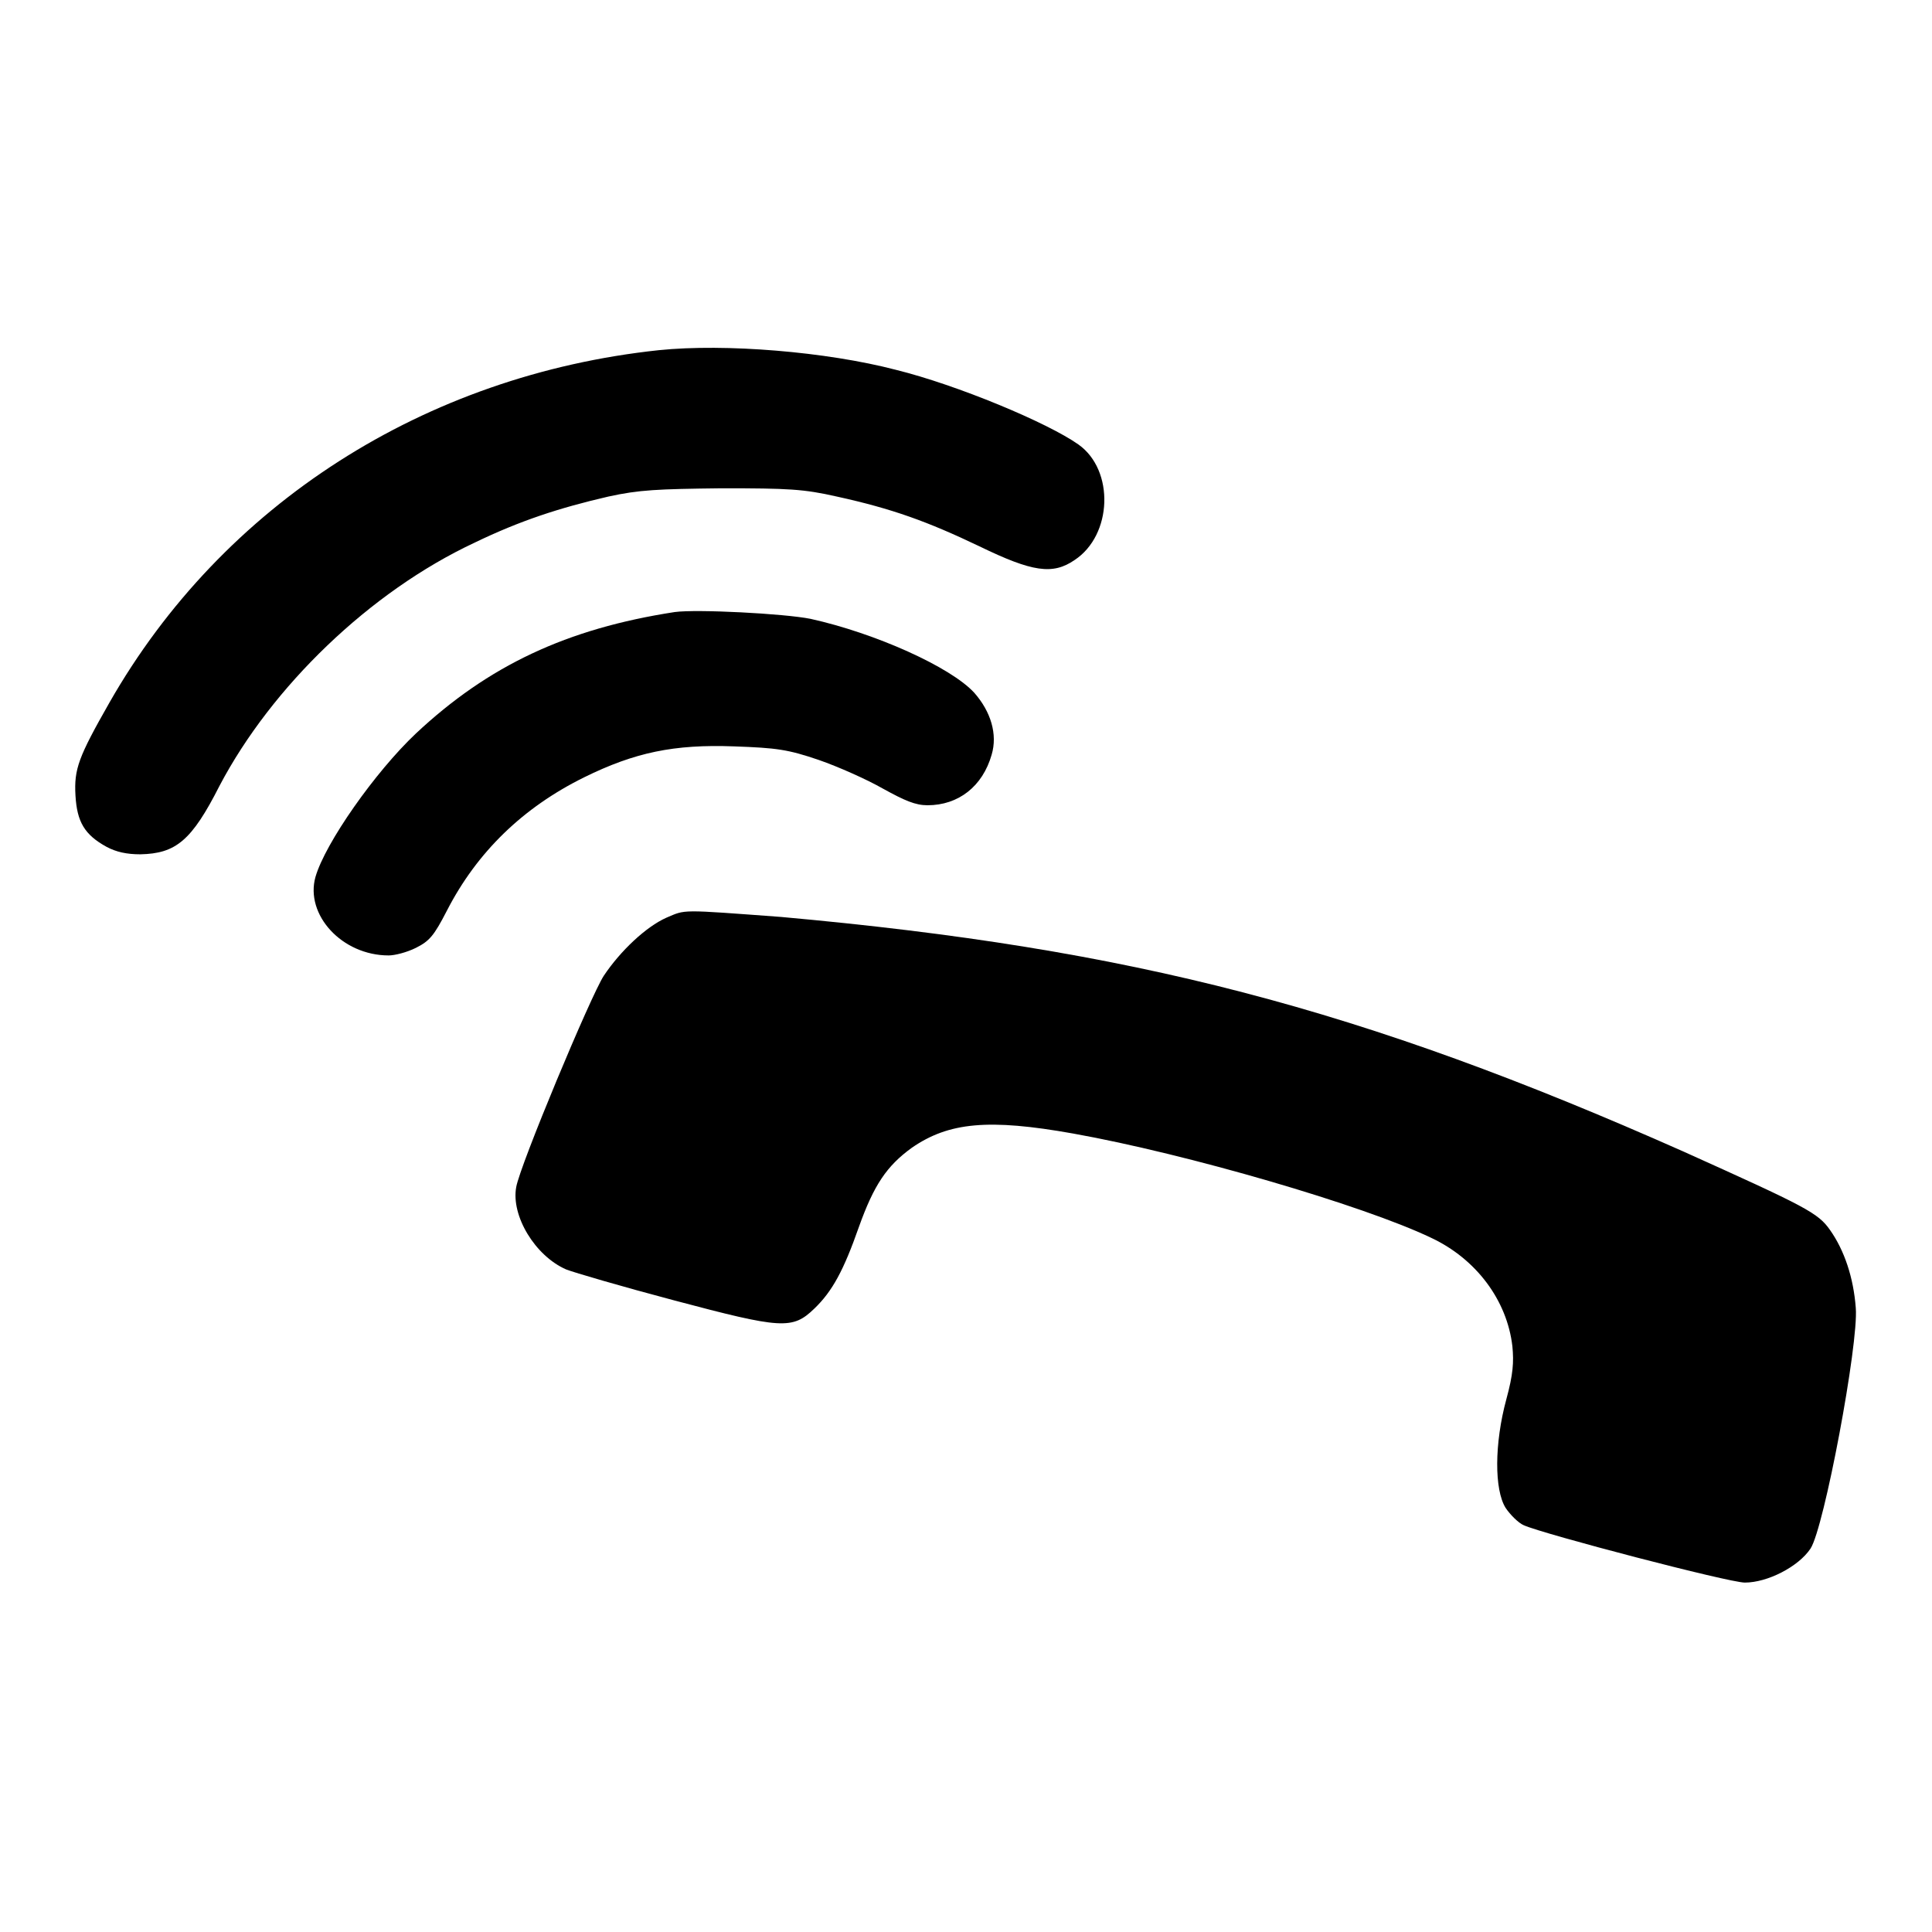
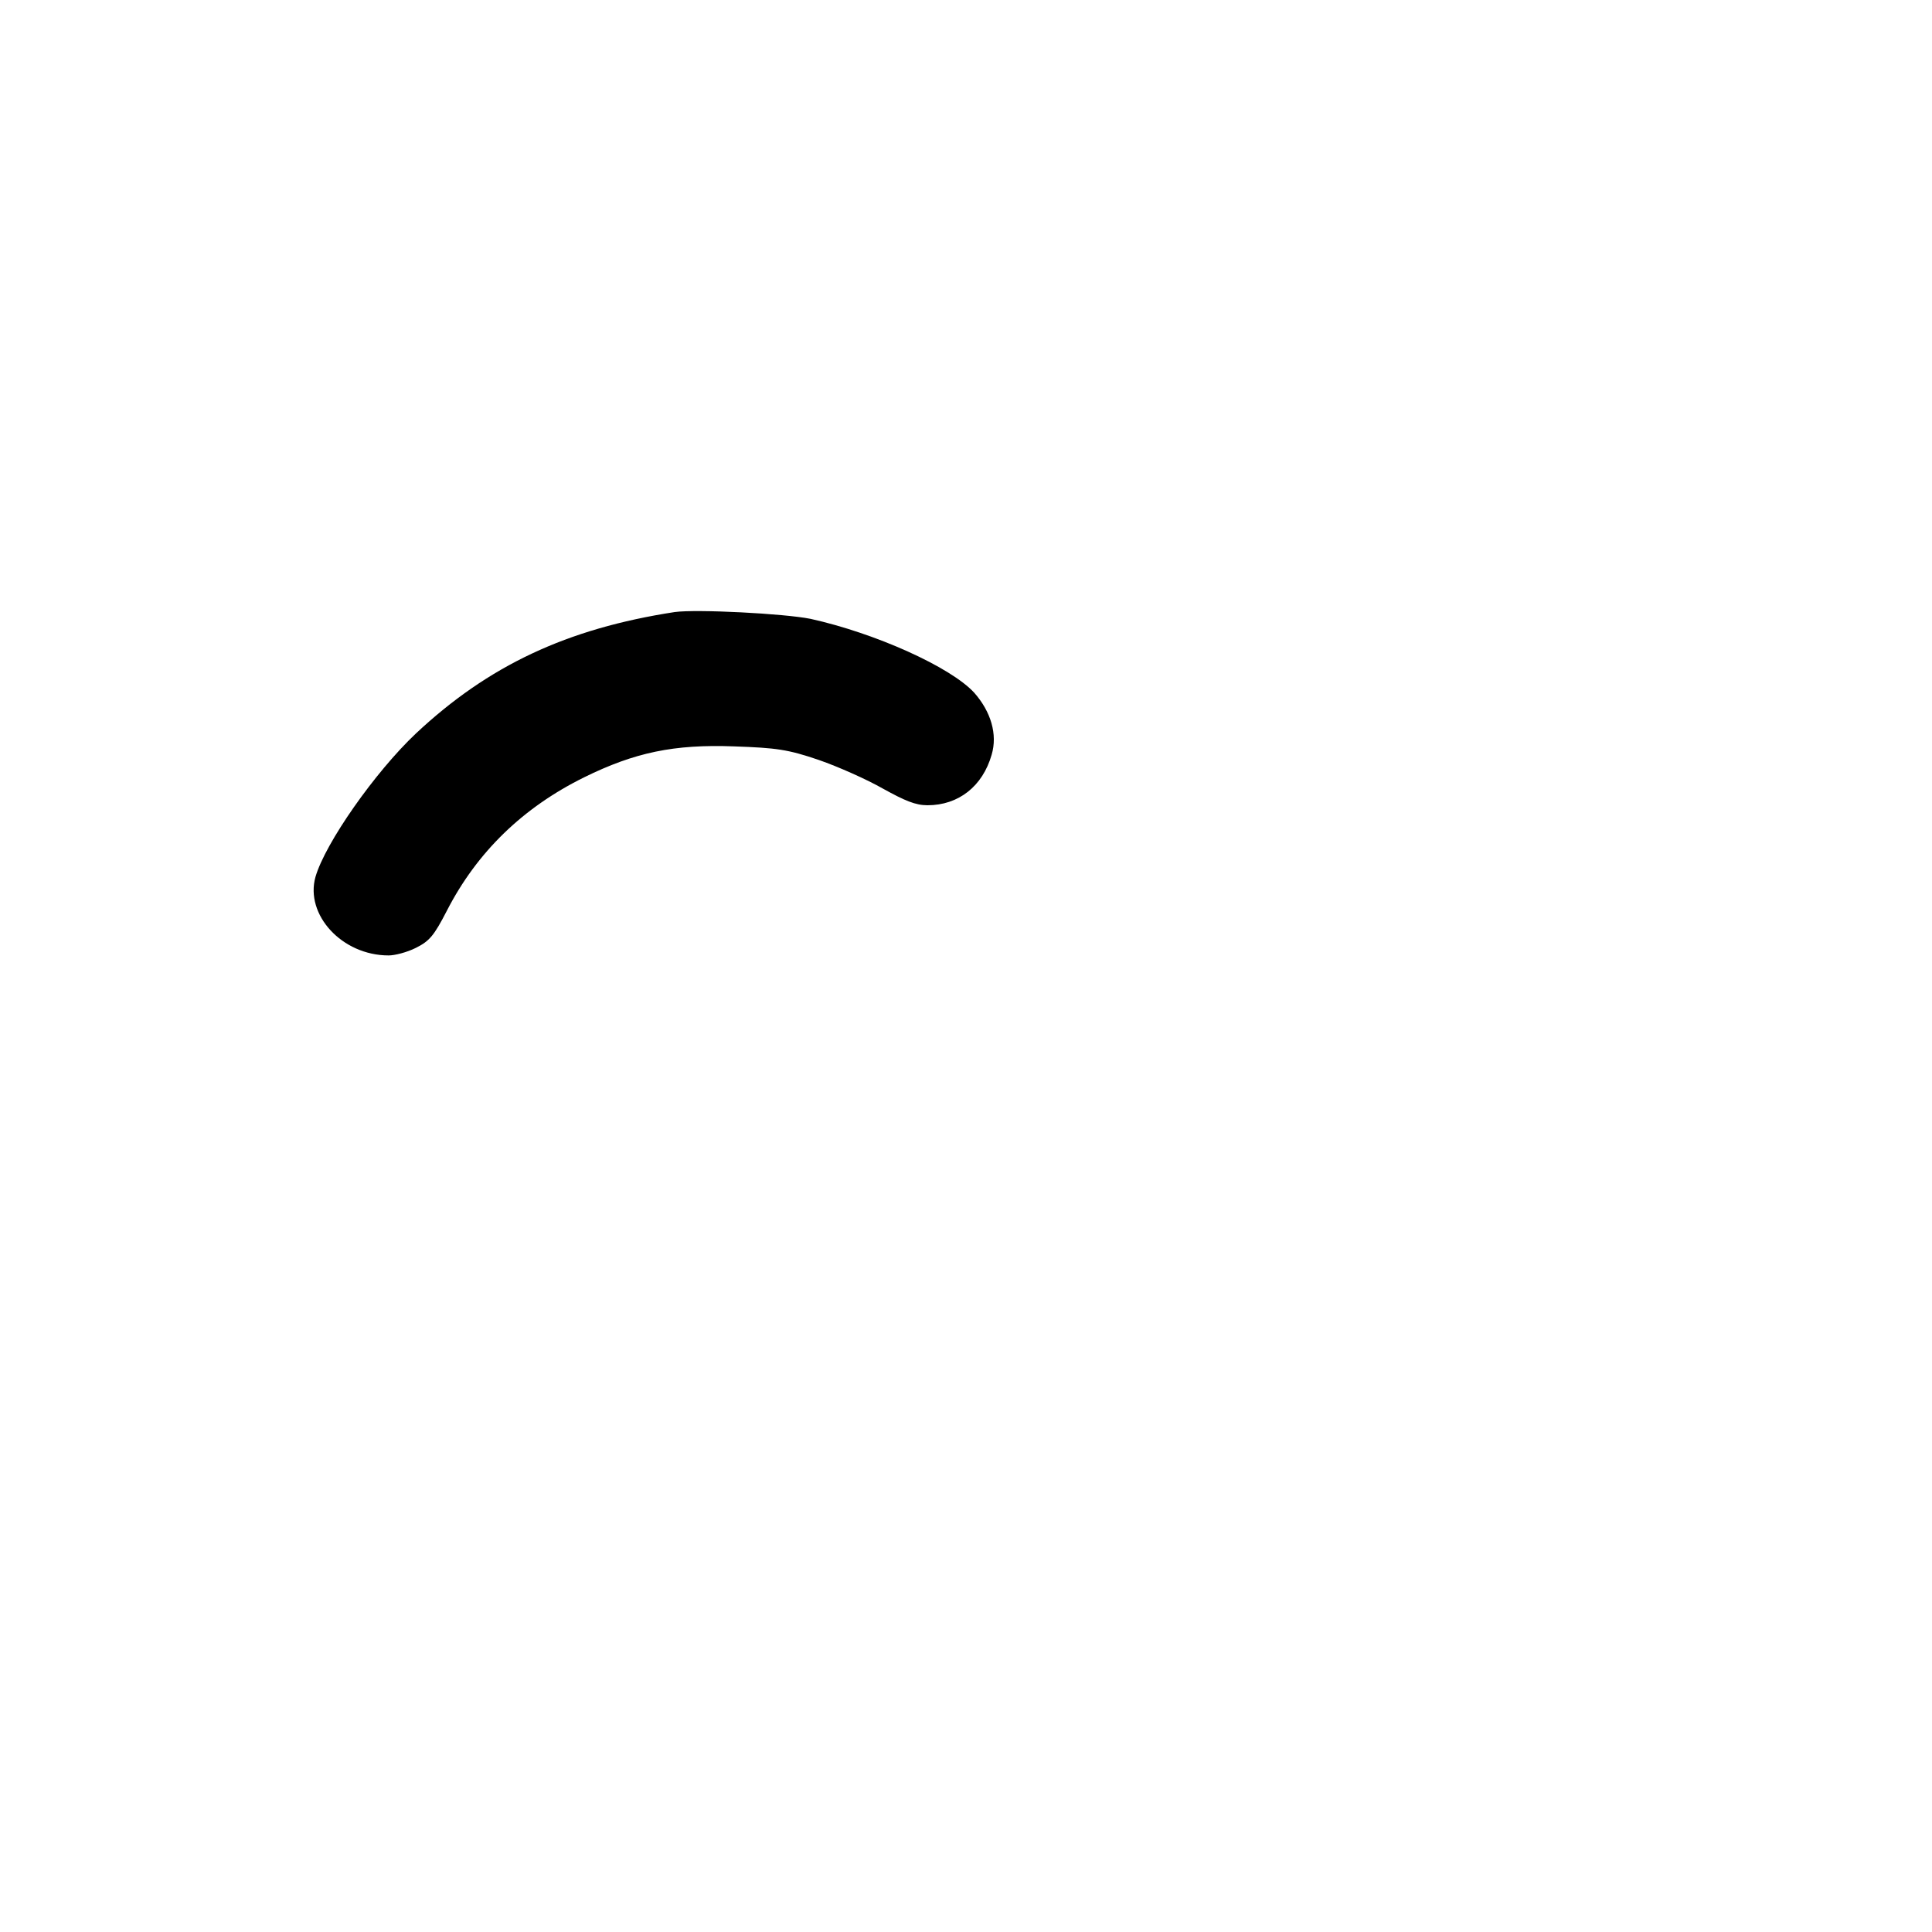
<svg xmlns="http://www.w3.org/2000/svg" version="1.1" x="0px" y="0px" viewBox="0 0 256 256" enable-background="new 0 0 256 256" xml:space="preserve">
  <g>
    <g>
      <g>
-         <path fill="#000000" d="M87.3,46.4c-31,3.3-57.8,20.4-72.8,46.7c-4.1,7.2-4.7,8.8-4.5,12.3c0.2,3.5,1.2,5.2,4.1,6.8c1.3,0.7,2.7,1,4.5,1c4.7-0.1,6.8-1.8,10.5-9.1C36,91,49,78.4,62.9,71.9c6-2.9,11.2-4.6,17.7-6.1c4.1-0.9,6.5-1,15-1.1c8.9,0,10.9,0.1,15.3,1.1c7.3,1.6,12,3.3,18.9,6.6c7,3.4,9.7,3.8,12.6,1.8c5-3.3,5.3-11.9,0.5-15.3c-4.1-2.9-16.1-7.9-24.2-9.9C109.5,46.6,96.1,45.5,87.3,46.4z" />
        <path fill="#000000" d="M89.4,81.1c-14.3,2.2-24.7,7.1-34.3,16.1c-5.4,5.1-12,14.5-13.3,19c-1.4,5,3.5,10.4,9.7,10.4c0.8,0,2.4-0.4,3.6-1c1.8-0.9,2.4-1.6,4.1-4.9c4-7.8,10.1-13.7,18.2-17.7c6.7-3.3,11.9-4.4,19.9-4.1c5.6,0.2,7.1,0.4,11.2,1.8c2.6,0.9,6.4,2.6,8.5,3.8c2.9,1.6,4.3,2.2,5.9,2.2c4.1,0,7.3-2.5,8.5-6.7c0.8-2.7-0.1-5.7-2.3-8.2c-3.1-3.4-13.1-7.9-21.7-9.8C103.9,81.3,92.3,80.7,89.4,81.1z" />
-         <path fill="#000000" d="M88.3,121.6c-2.7,1.2-6.1,4.4-8.3,7.7c-1.7,2.6-11.1,25.1-11.6,28c-0.7,3.8,2.5,9.1,6.6,10.9c1,0.4,7.5,2.3,14.3,4.1c14.3,3.8,15.7,3.9,18.6,1.1c2.4-2.3,3.9-5.1,5.9-10.8c2-5.6,3.7-8.1,7-10.5c4.9-3.4,10.2-3.9,21.4-1.9c15.1,2.7,38.4,9.5,47.4,13.8c6,2.8,10.1,8.3,10.8,14.4c0.2,2.1,0.1,3.7-0.8,7c-1.6,5.9-1.6,12-0.1,14.4c0.6,0.9,1.7,2,2.4,2.3c2.7,1.2,27.2,7.6,29.3,7.6c3,0,7.1-2.1,8.7-4.5c1.8-2.7,6.4-27.2,6-31.9c-0.3-4-1.5-7.6-3.4-10.3c-1.6-2.3-3.2-3.1-19.4-10.4c-42.8-19-73-26.9-119.6-31.1C90,120.5,90.9,120.5,88.3,121.6z" />
      </g>
    </g>
  </g>
</svg>